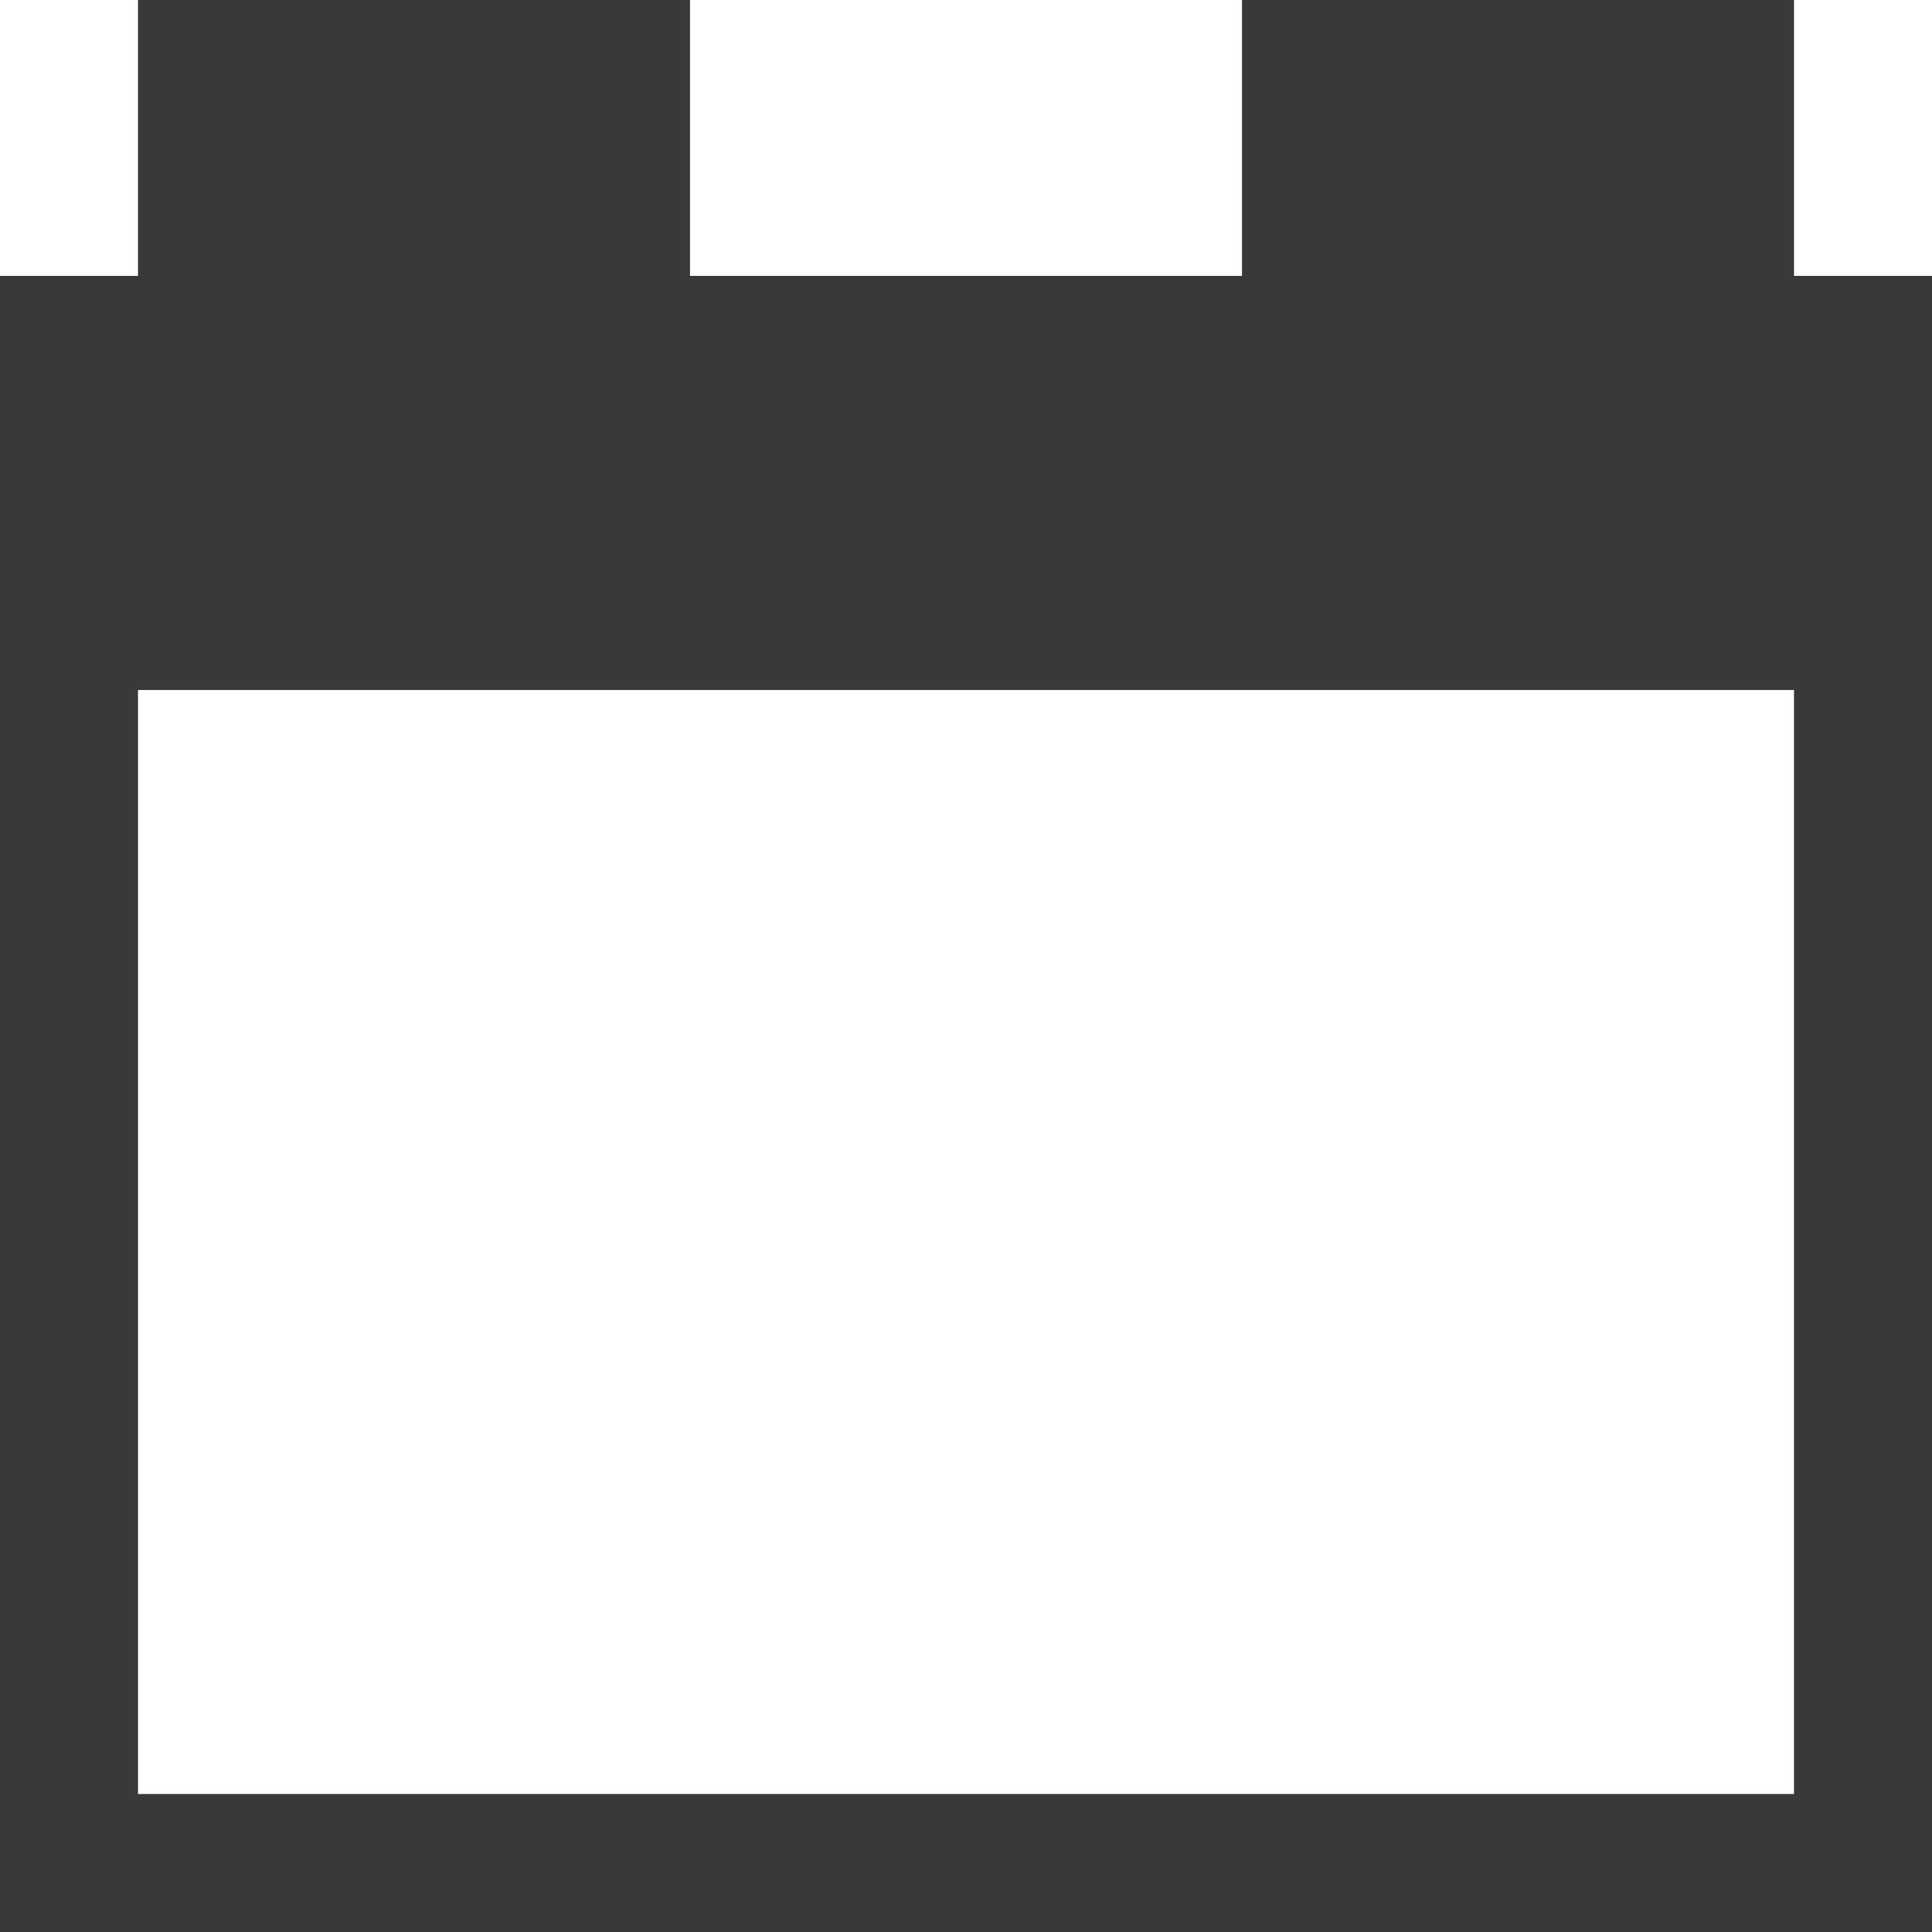
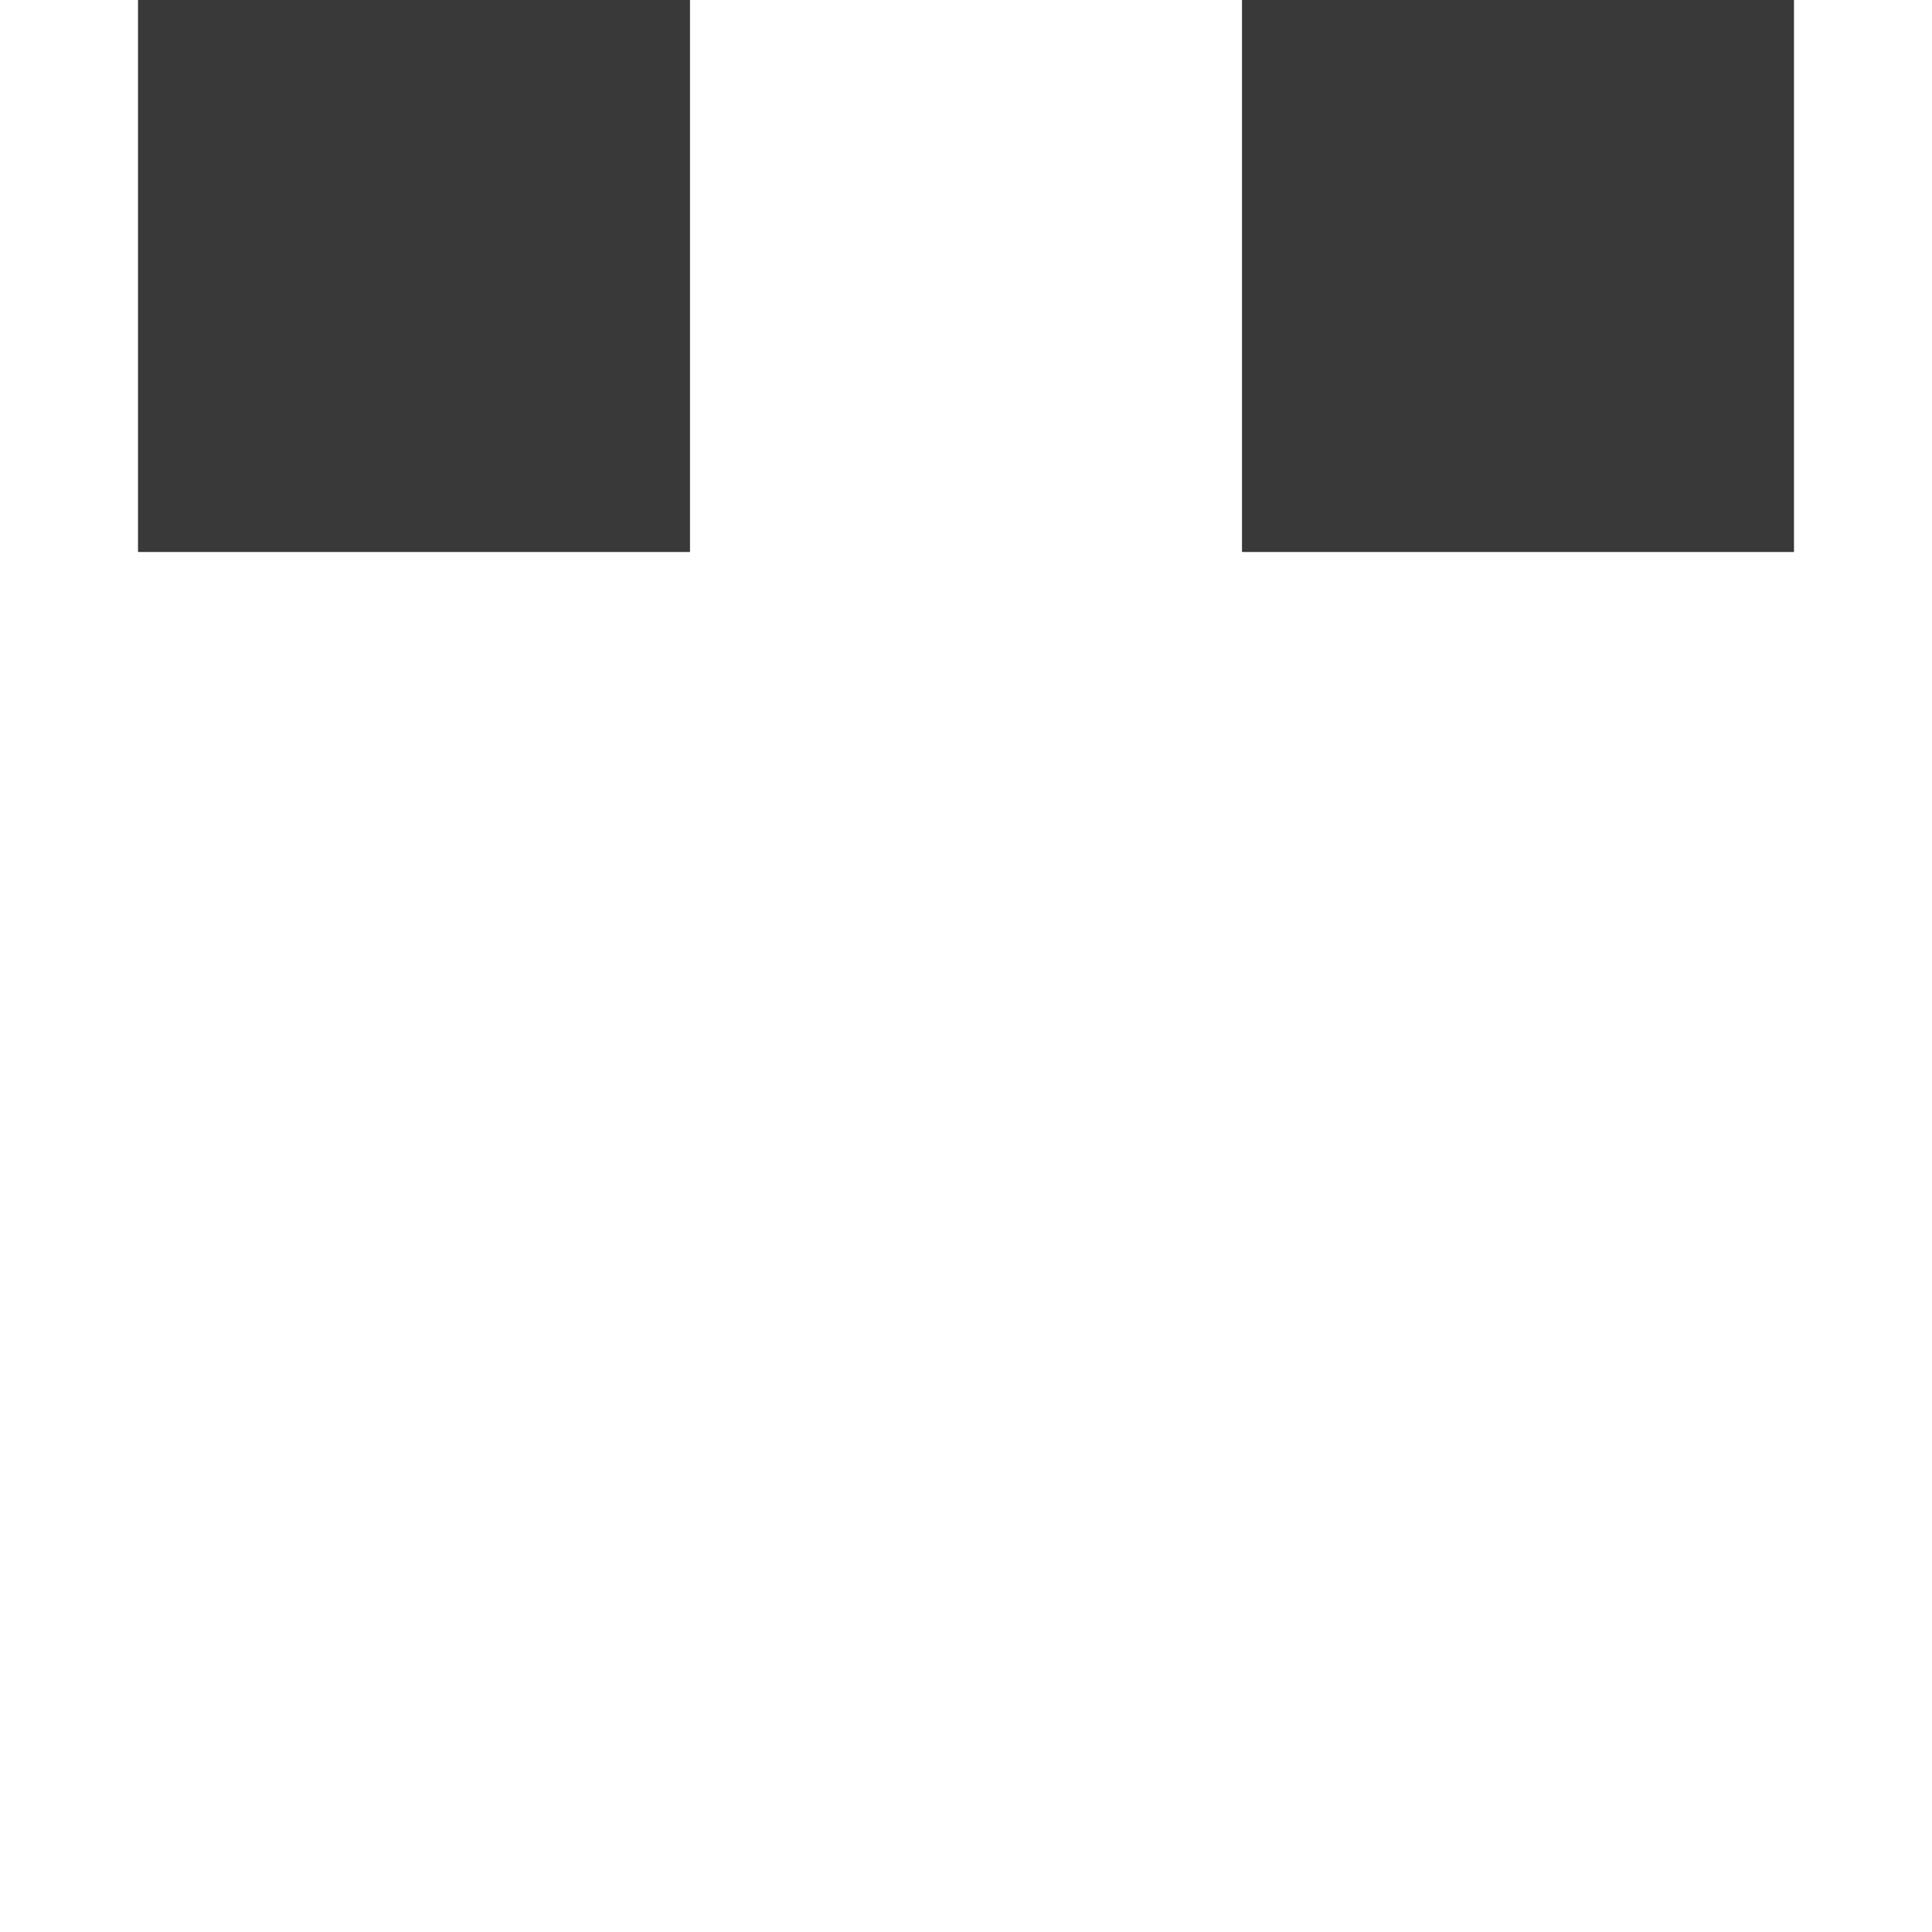
<svg xmlns="http://www.w3.org/2000/svg" width="14" height="14" viewBox="0 0 14 14">
  <g id="icon_date" transform="translate(0 0.026)">
    <g id="Rectángulo_955" data-name="Rectángulo 955" transform="translate(0 1.974)" fill="none" stroke="#393939" stroke-width="1">
      <rect width="14" height="12" stroke="none" />
-       <rect x="0.5" y="0.5" width="13" height="11" fill="none" />
    </g>
-     <rect id="Rectángulo_956" data-name="Rectángulo 956" width="14" height="3" transform="translate(0 1.974)" fill="#393939" />
    <rect id="Rectángulo_957" data-name="Rectángulo 957" width="4" height="4" transform="translate(1 -0.026)" fill="#393939" />
    <rect id="Rectángulo_958" data-name="Rectángulo 958" width="4" height="4" transform="translate(9 -0.026)" fill="#393939" />
  </g>
</svg>